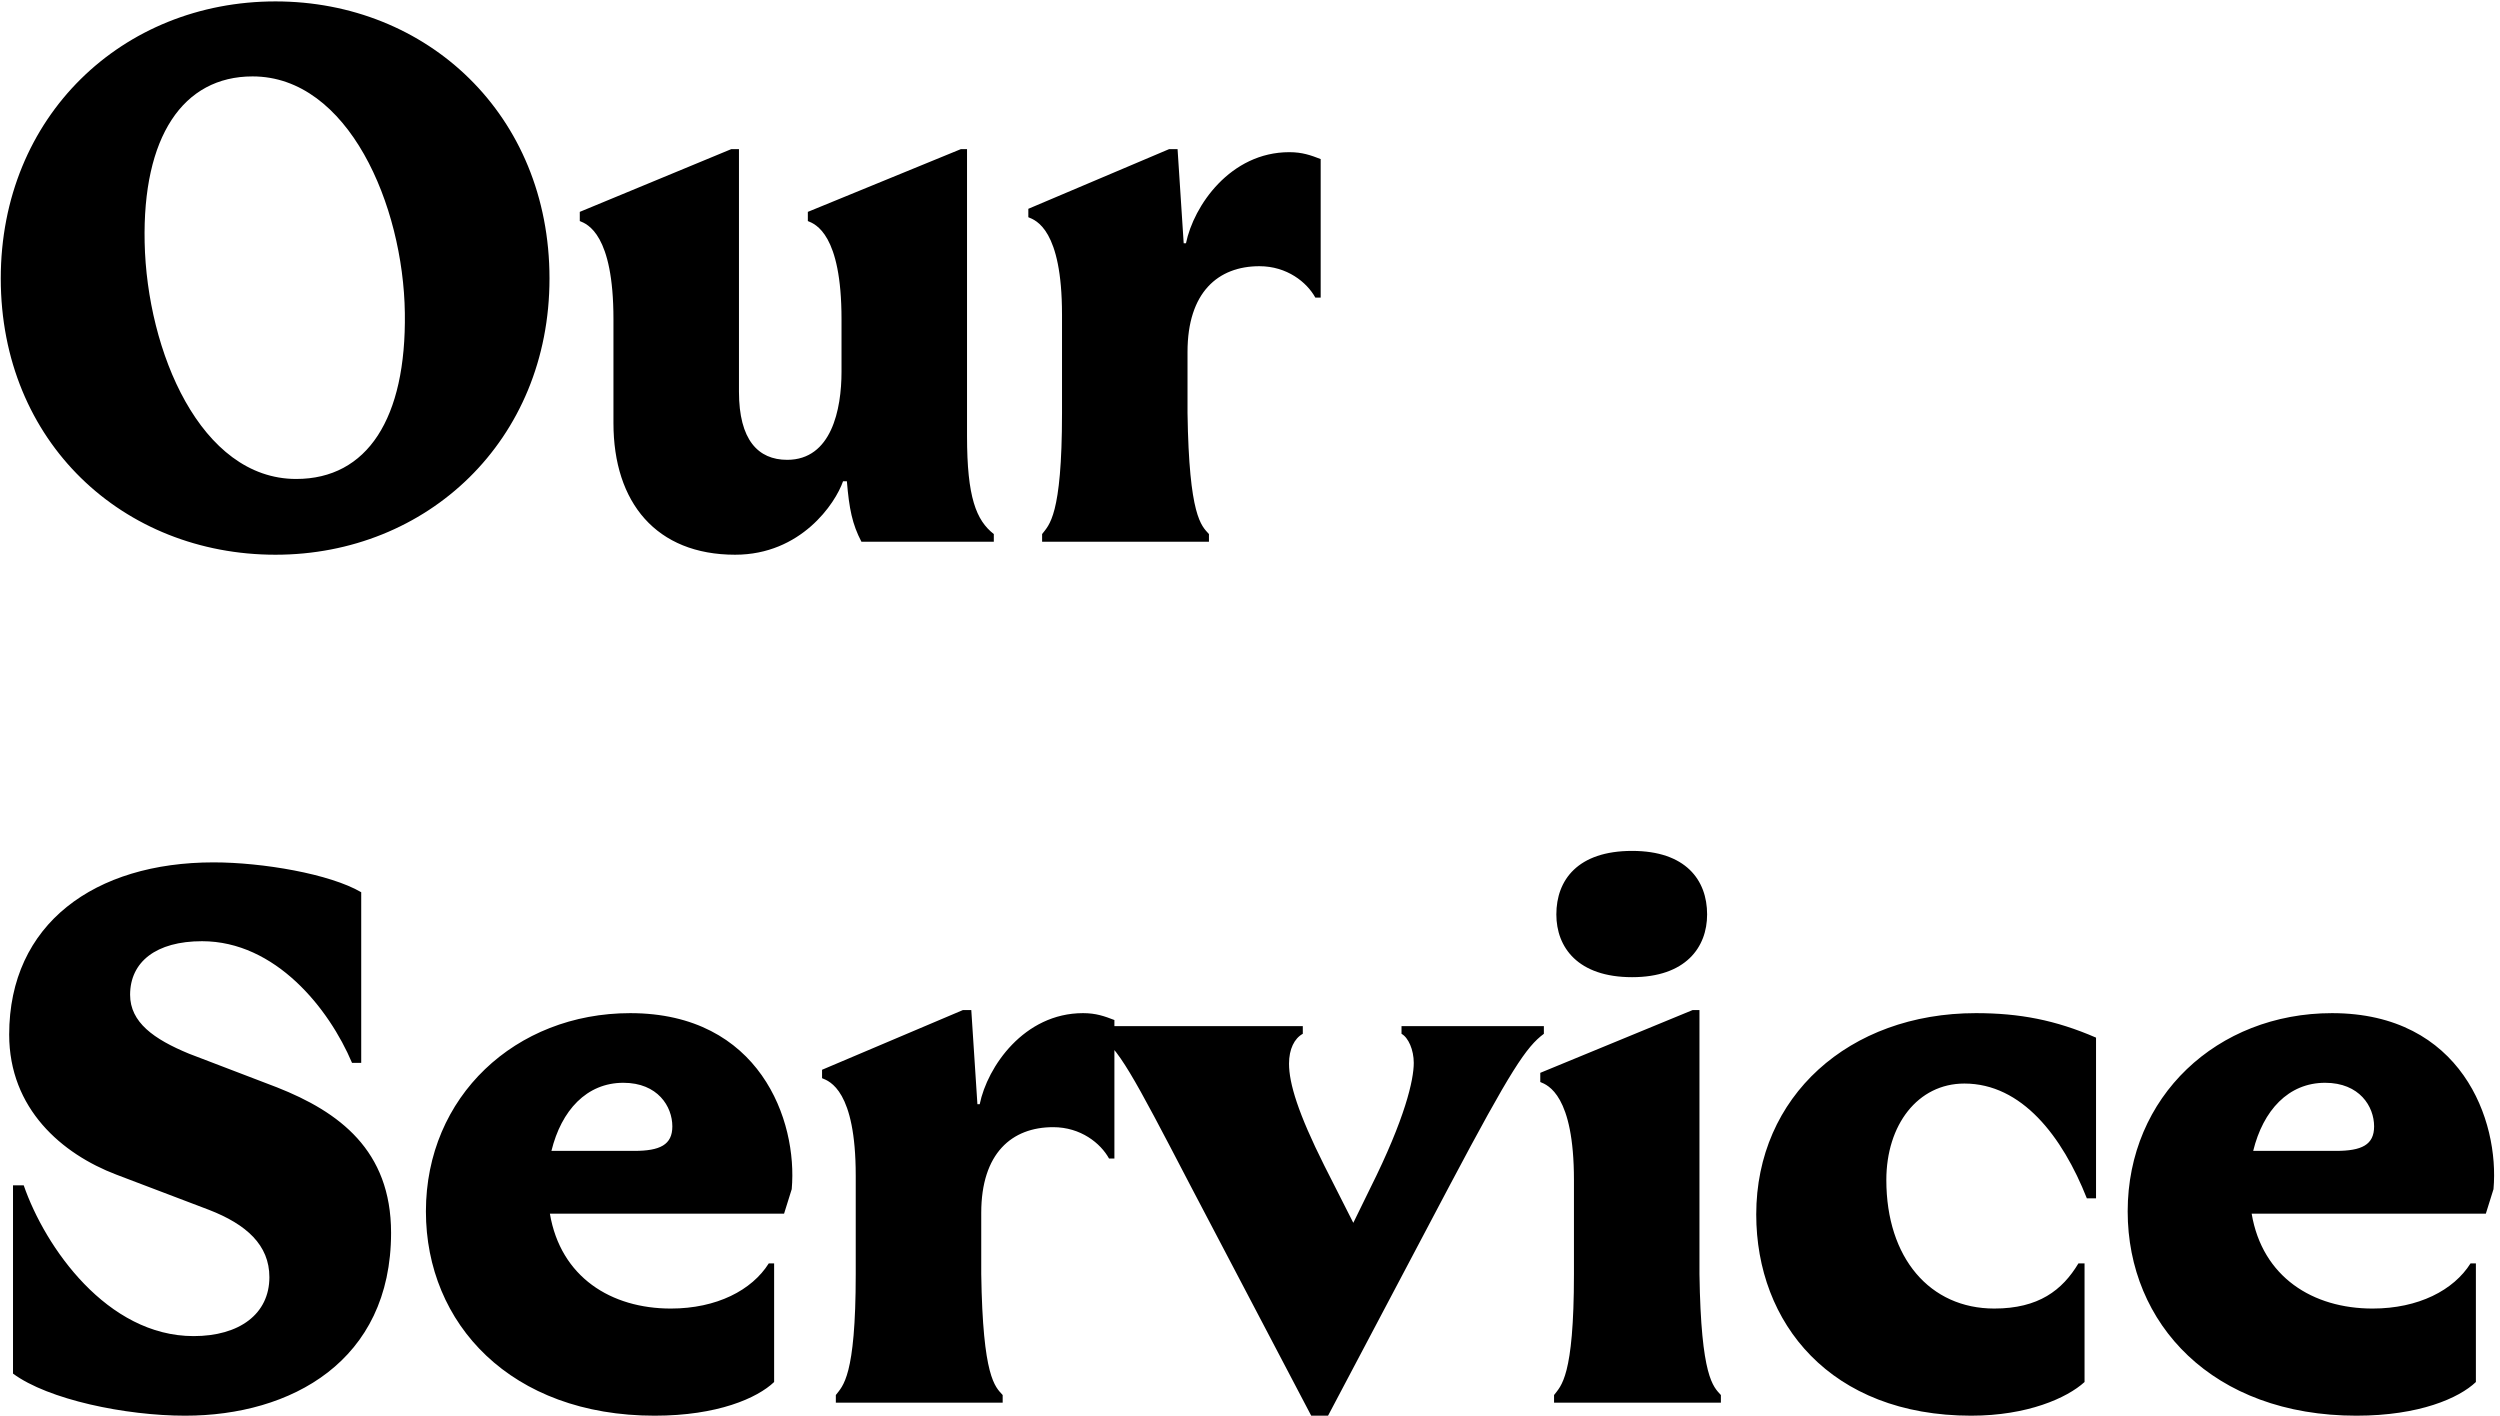
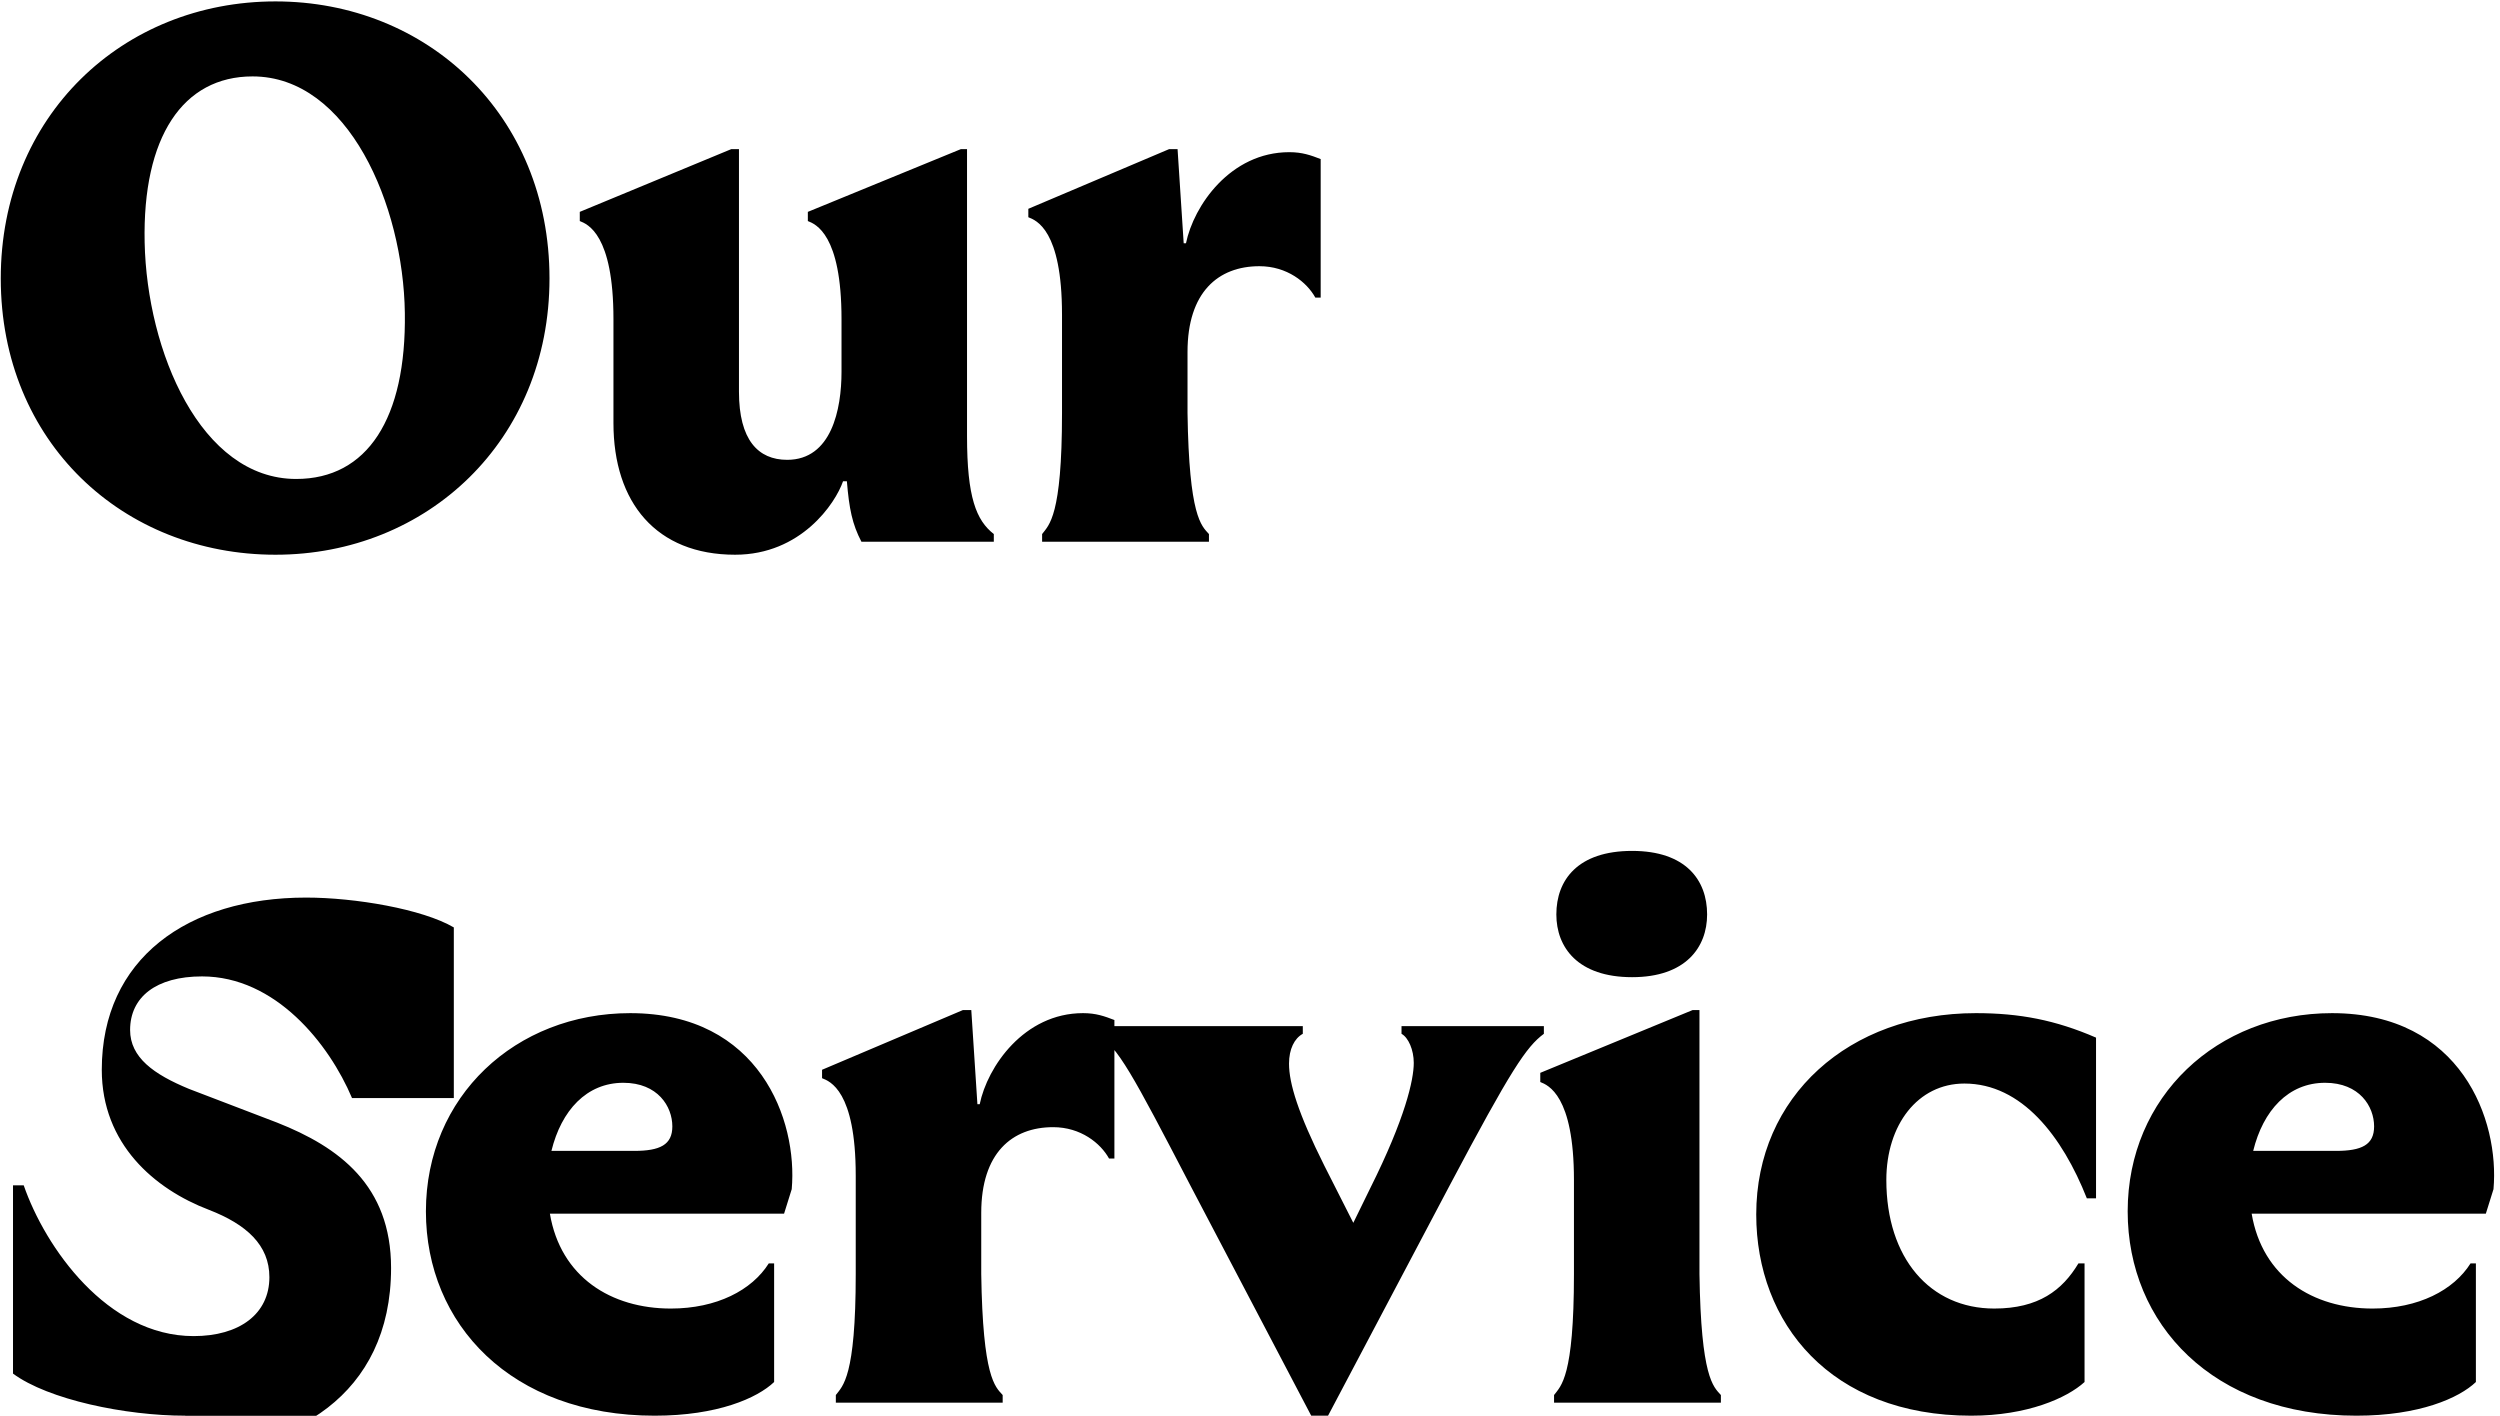
<svg xmlns="http://www.w3.org/2000/svg" width="392" height="222" fill="none">
-   <path d="M43.2 86.981c-23.88 0-43.08-17.64-43.08-43.32C.12 18.221 19.2.221 43.2.221c23.76 0 42.96 17.76 42.96 43.44 0 25.44-19.2 43.32-42.96 43.32zm3.24-11.88c11.16 0 17.28-9.48 17.04-26.04-.24-16.92-8.88-37.08-23.88-37.08-10.92 0-17.28 9.48-16.92 26.04.36 17.04 8.76 37.08 23.76 37.08zm68.829 11.88c-12.36 0-19.08-8.16-19.08-20.64v-16.32c0-13.32-4.08-14.88-5.28-15.36v-1.44l23.76-9.84h1.2v38.04c0 7.56 3 10.68 7.56 10.68 6.96 0 8.52-7.92 8.52-13.8v-8.28c0-13.32-4.08-14.88-5.28-15.36v-1.44l24-9.84h.96v45c0 9.6 1.44 13.2 4.2 15.36v1.2h-20.76c-1.44-2.76-1.92-5.16-2.28-9.48h-.6c-1.2 3.48-6.6 11.52-16.92 11.52zm51.253-37.68c0-13.32-4.08-14.76-5.28-15.24v-1.32l22.08-9.36h1.32l.96 14.76h.36c1.2-5.88 6.96-14.28 16.2-14.28 2.04 0 3.36.48 4.92 1.08v21.72h-.84c-1.32-2.4-4.44-4.92-8.76-4.92-6.48 0-11.28 4.08-11.28 13.44v9.6c.24 16.2 2.16 17.64 3.36 18.96v1.2h-26.16v-1.2c1.08-1.44 3.12-2.76 3.12-18.96v-15.48zM29.04 221.981c-9.36 0-21.48-2.52-27-6.6v-29.52h1.68c3.36 9.72 13.08 23.64 26.64 23.64 7.2 0 11.88-3.48 11.88-9.24 0-5.04-3.6-8.28-9.48-10.56l-14.52-5.52c-8.52-3.24-16.8-10.32-16.8-21.96 0-17.4 13.44-27 32.04-27 7.68 0 18.24 1.8 23.16 4.68v26.76H55.2c-3.6-8.52-12-19.08-23.52-19.08-7.2 0-11.28 3.24-11.28 8.4 0 4.32 3.72 6.96 9.24 9.24l13.8 5.28c9.72 3.84 17.88 9.84 17.88 22.8 0 20.16-15.72 28.68-32.28 28.68zm73.623 0c-22.56 0-35.88-14.4-35.88-32.04 0-18 14.04-31.08 32.04-31.08 20.28 0 26.28 16.8 25.32 27.6l-1.2 3.84h-36.72c1.68 9.96 9.6 14.88 18.96 14.88 7.2 0 12.72-2.88 15.36-7.08h.84v18.6c-2.64 2.52-8.88 5.28-18.72 5.28zm-16.2-41.52h12.96c4.08 0 6-.96 6-3.84 0-3.12-2.28-6.84-7.68-6.84-5.76 0-9.72 4.32-11.28 10.68zm47.715 3.84c0-13.32-4.08-14.76-5.28-15.24v-1.32l22.08-9.36h1.32l.96 14.76h.36c1.2-5.88 6.96-14.28 16.2-14.28 2.04 0 3.36.48 4.92 1.08v21.72h-.84c-1.32-2.4-4.44-4.92-8.76-4.92-6.48 0-11.28 4.08-11.28 13.44v9.6c.24 16.2 2.16 17.64 3.36 18.96v1.2h-26.16v-1.2c1.08-1.44 3.12-2.76 3.12-18.96v-15.48zm52.461 1.56c-9.12-17.52-11.28-21.6-14.64-23.76v-1.2h32.28v1.2c-1.32.72-2.16 2.4-2.16 4.68 0 3.12 1.44 7.8 5.52 15.96l4.56 9 2.64-5.4c5.52-11.04 6.84-17.04 6.84-19.68 0-2.04-.84-3.96-1.92-4.56v-1.2h22.32v1.2c-2.76 2.04-5.16 5.64-14.76 23.76l-19.08 36.12h-2.64l-18.96-36.12zm57.036 32.88c1.08-1.44 3.12-2.76 3.12-18.96v-14.76c0-13.32-4.08-14.88-5.28-15.36v-1.44l23.88-9.84h1.08v41.4c.24 16.2 2.16 17.64 3.36 18.96v1.2h-26.16v-1.2zm12.24-65.52c-8.52 0-11.88-4.68-11.88-9.84 0-5.4 3.36-9.96 11.88-9.96 8.4 0 11.76 4.56 11.76 9.96 0 5.16-3.36 9.84-11.76 9.84zm53.182 68.76c-22.08 0-33.72-14.52-33.72-31.56 0-18.48 14.52-31.56 34.44-31.56 6.84 0 12.48 1.08 18.84 3.84v25.2h-1.44c-3.84-9.72-10.2-18-19.2-18-7.32 0-12.24 6.48-12.24 15.12 0 12.24 6.84 20.16 16.92 20.16 6.96 0 10.68-2.88 13.2-7.08h.96v18.6c-2.76 2.52-9 5.28-17.76 5.28zm60.402 0c-22.56 0-35.88-14.4-35.88-32.04 0-18 14.04-31.08 32.04-31.08 20.28 0 26.28 16.8 25.32 27.6l-1.2 3.84h-36.72c1.68 9.96 9.6 14.88 18.96 14.88 7.2 0 12.72-2.88 15.36-7.08h.84v18.6c-2.64 2.52-8.88 5.28-18.72 5.28zm-16.2-41.52h12.96c4.08 0 6-.96 6-3.84 0-3.12-2.28-6.84-7.68-6.84-5.76 0-9.72 4.32-11.28 10.68z" fill="#000" />
+   <path d="M43.2 86.981c-23.88 0-43.08-17.64-43.08-43.32C.12 18.221 19.2.221 43.2.221c23.76 0 42.96 17.76 42.96 43.44 0 25.44-19.2 43.32-42.96 43.32zm3.24-11.88c11.16 0 17.28-9.48 17.04-26.04-.24-16.92-8.88-37.08-23.88-37.08-10.92 0-17.28 9.48-16.92 26.04.36 17.04 8.76 37.08 23.76 37.08zm68.829 11.88c-12.36 0-19.08-8.16-19.08-20.64v-16.32c0-13.32-4.08-14.88-5.28-15.36v-1.44l23.76-9.84h1.2v38.04c0 7.56 3 10.68 7.56 10.68 6.96 0 8.52-7.92 8.52-13.8v-8.28c0-13.32-4.08-14.88-5.28-15.36v-1.44l24-9.84h.96v45c0 9.6 1.44 13.2 4.2 15.36v1.2h-20.76c-1.44-2.76-1.92-5.16-2.28-9.48h-.6c-1.2 3.48-6.6 11.52-16.92 11.52zm51.253-37.68c0-13.32-4.08-14.76-5.28-15.24v-1.32l22.08-9.36h1.32l.96 14.76h.36c1.2-5.88 6.96-14.28 16.2-14.28 2.04 0 3.36.48 4.92 1.08v21.72h-.84c-1.32-2.4-4.44-4.92-8.76-4.92-6.48 0-11.28 4.08-11.28 13.44v9.6c.24 16.2 2.16 17.64 3.36 18.96v1.2h-26.16v-1.2c1.08-1.44 3.12-2.76 3.12-18.96v-15.48zM29.04 221.981c-9.36 0-21.48-2.52-27-6.6v-29.52h1.68c3.36 9.72 13.08 23.64 26.64 23.64 7.2 0 11.88-3.48 11.88-9.24 0-5.04-3.6-8.28-9.48-10.56c-8.52-3.24-16.8-10.32-16.8-21.96 0-17.4 13.44-27 32.04-27 7.68 0 18.24 1.8 23.16 4.68v26.76H55.2c-3.6-8.52-12-19.08-23.52-19.08-7.2 0-11.28 3.24-11.28 8.4 0 4.32 3.72 6.96 9.24 9.24l13.8 5.28c9.72 3.84 17.88 9.84 17.88 22.8 0 20.16-15.72 28.68-32.28 28.68zm73.623 0c-22.56 0-35.88-14.4-35.88-32.04 0-18 14.04-31.08 32.04-31.08 20.28 0 26.28 16.8 25.32 27.6l-1.2 3.84h-36.72c1.68 9.96 9.6 14.88 18.96 14.88 7.2 0 12.72-2.88 15.36-7.08h.84v18.6c-2.64 2.52-8.88 5.28-18.72 5.28zm-16.2-41.52h12.96c4.08 0 6-.96 6-3.84 0-3.12-2.28-6.84-7.68-6.84-5.76 0-9.72 4.32-11.28 10.68zm47.715 3.84c0-13.32-4.08-14.76-5.28-15.24v-1.32l22.08-9.36h1.32l.96 14.76h.36c1.2-5.88 6.96-14.28 16.2-14.28 2.04 0 3.36.48 4.92 1.08v21.72h-.84c-1.32-2.4-4.44-4.92-8.76-4.92-6.48 0-11.28 4.08-11.28 13.44v9.6c.24 16.2 2.16 17.64 3.36 18.96v1.2h-26.16v-1.2c1.08-1.44 3.12-2.76 3.12-18.96v-15.48zm52.461 1.56c-9.12-17.52-11.28-21.6-14.64-23.76v-1.2h32.28v1.2c-1.32.72-2.16 2.4-2.16 4.68 0 3.12 1.44 7.8 5.52 15.96l4.56 9 2.64-5.4c5.52-11.04 6.84-17.04 6.84-19.68 0-2.04-.84-3.96-1.92-4.56v-1.2h22.32v1.2c-2.76 2.04-5.16 5.64-14.76 23.76l-19.08 36.12h-2.64l-18.96-36.12zm57.036 32.88c1.08-1.44 3.12-2.76 3.12-18.96v-14.76c0-13.32-4.08-14.88-5.28-15.36v-1.44l23.88-9.84h1.08v41.4c.24 16.2 2.16 17.64 3.36 18.96v1.2h-26.16v-1.2zm12.24-65.52c-8.52 0-11.88-4.68-11.88-9.84 0-5.4 3.36-9.96 11.88-9.96 8.4 0 11.76 4.56 11.76 9.96 0 5.16-3.36 9.84-11.76 9.84zm53.182 68.76c-22.08 0-33.72-14.52-33.72-31.56 0-18.48 14.52-31.56 34.44-31.56 6.84 0 12.48 1.08 18.84 3.84v25.2h-1.44c-3.84-9.72-10.2-18-19.2-18-7.32 0-12.24 6.48-12.24 15.12 0 12.24 6.84 20.16 16.92 20.16 6.96 0 10.68-2.88 13.2-7.08h.96v18.6c-2.76 2.52-9 5.28-17.76 5.28zm60.402 0c-22.56 0-35.88-14.4-35.88-32.04 0-18 14.04-31.08 32.04-31.08 20.28 0 26.28 16.8 25.32 27.6l-1.2 3.84h-36.72c1.68 9.96 9.6 14.88 18.96 14.88 7.2 0 12.72-2.88 15.36-7.08h.84v18.6c-2.64 2.52-8.88 5.28-18.72 5.28zm-16.2-41.52h12.96c4.08 0 6-.96 6-3.84 0-3.12-2.28-6.84-7.68-6.84-5.76 0-9.72 4.32-11.28 10.68z" fill="#000" />
</svg>